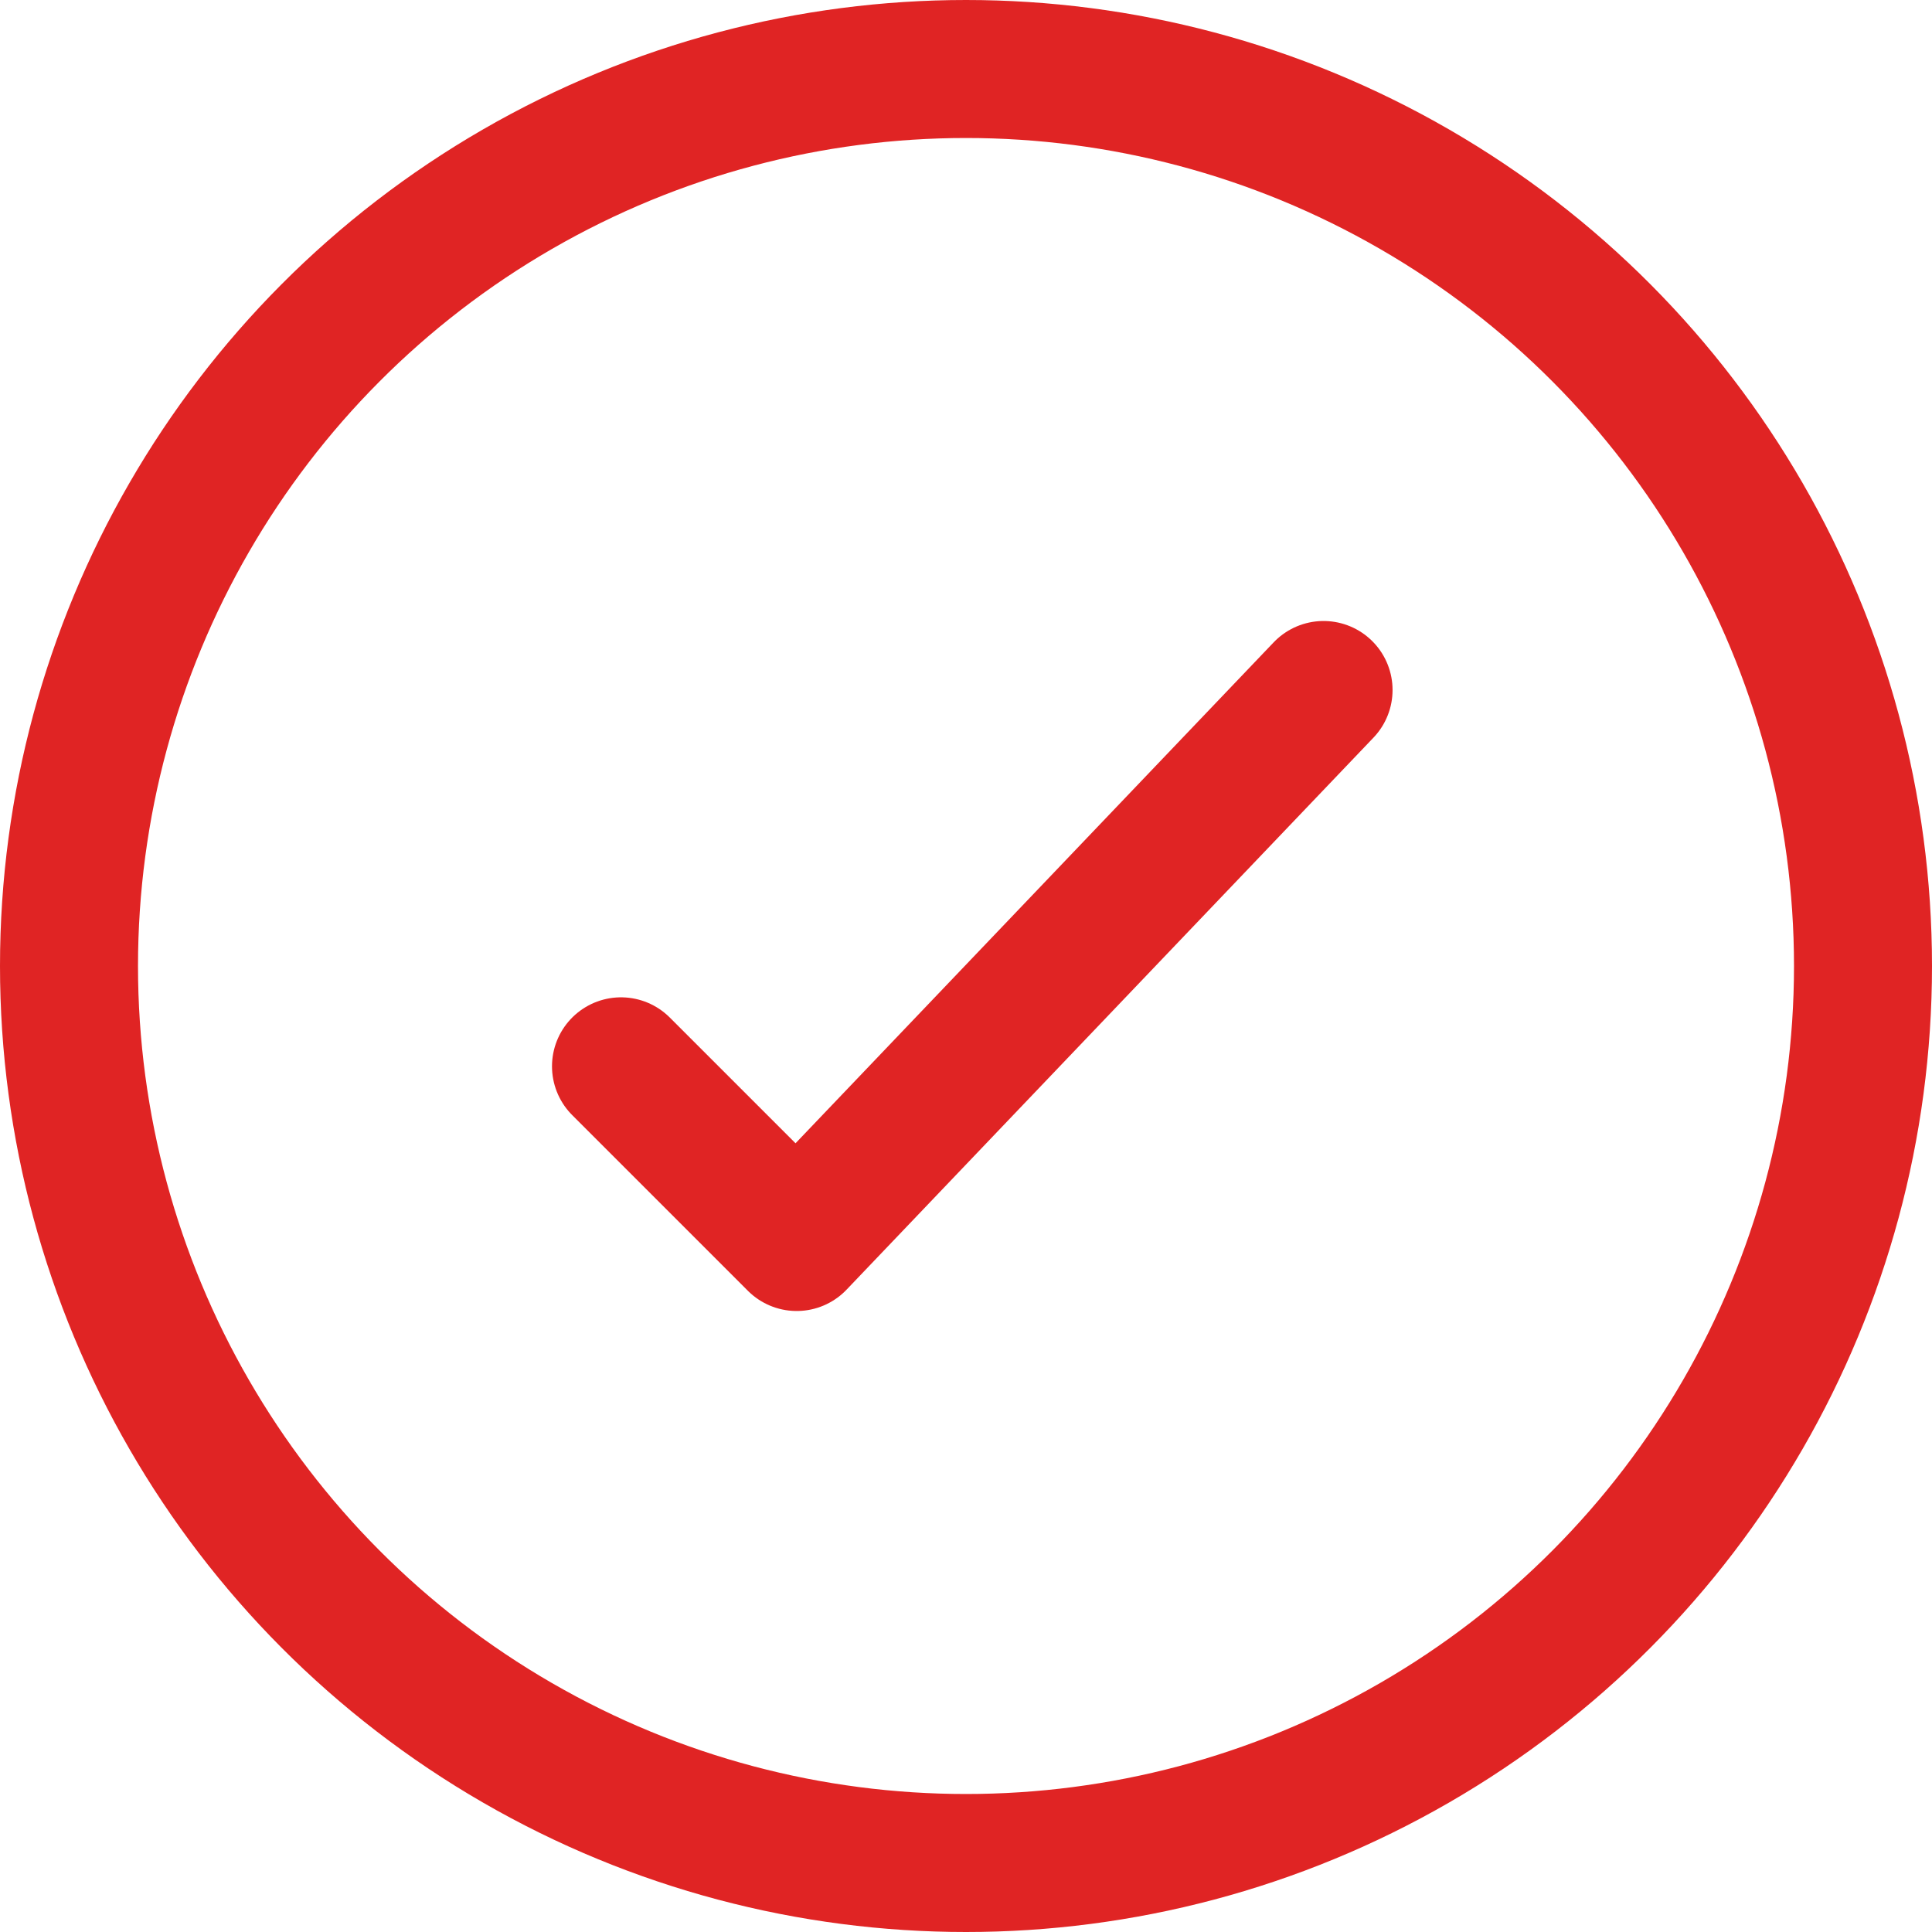
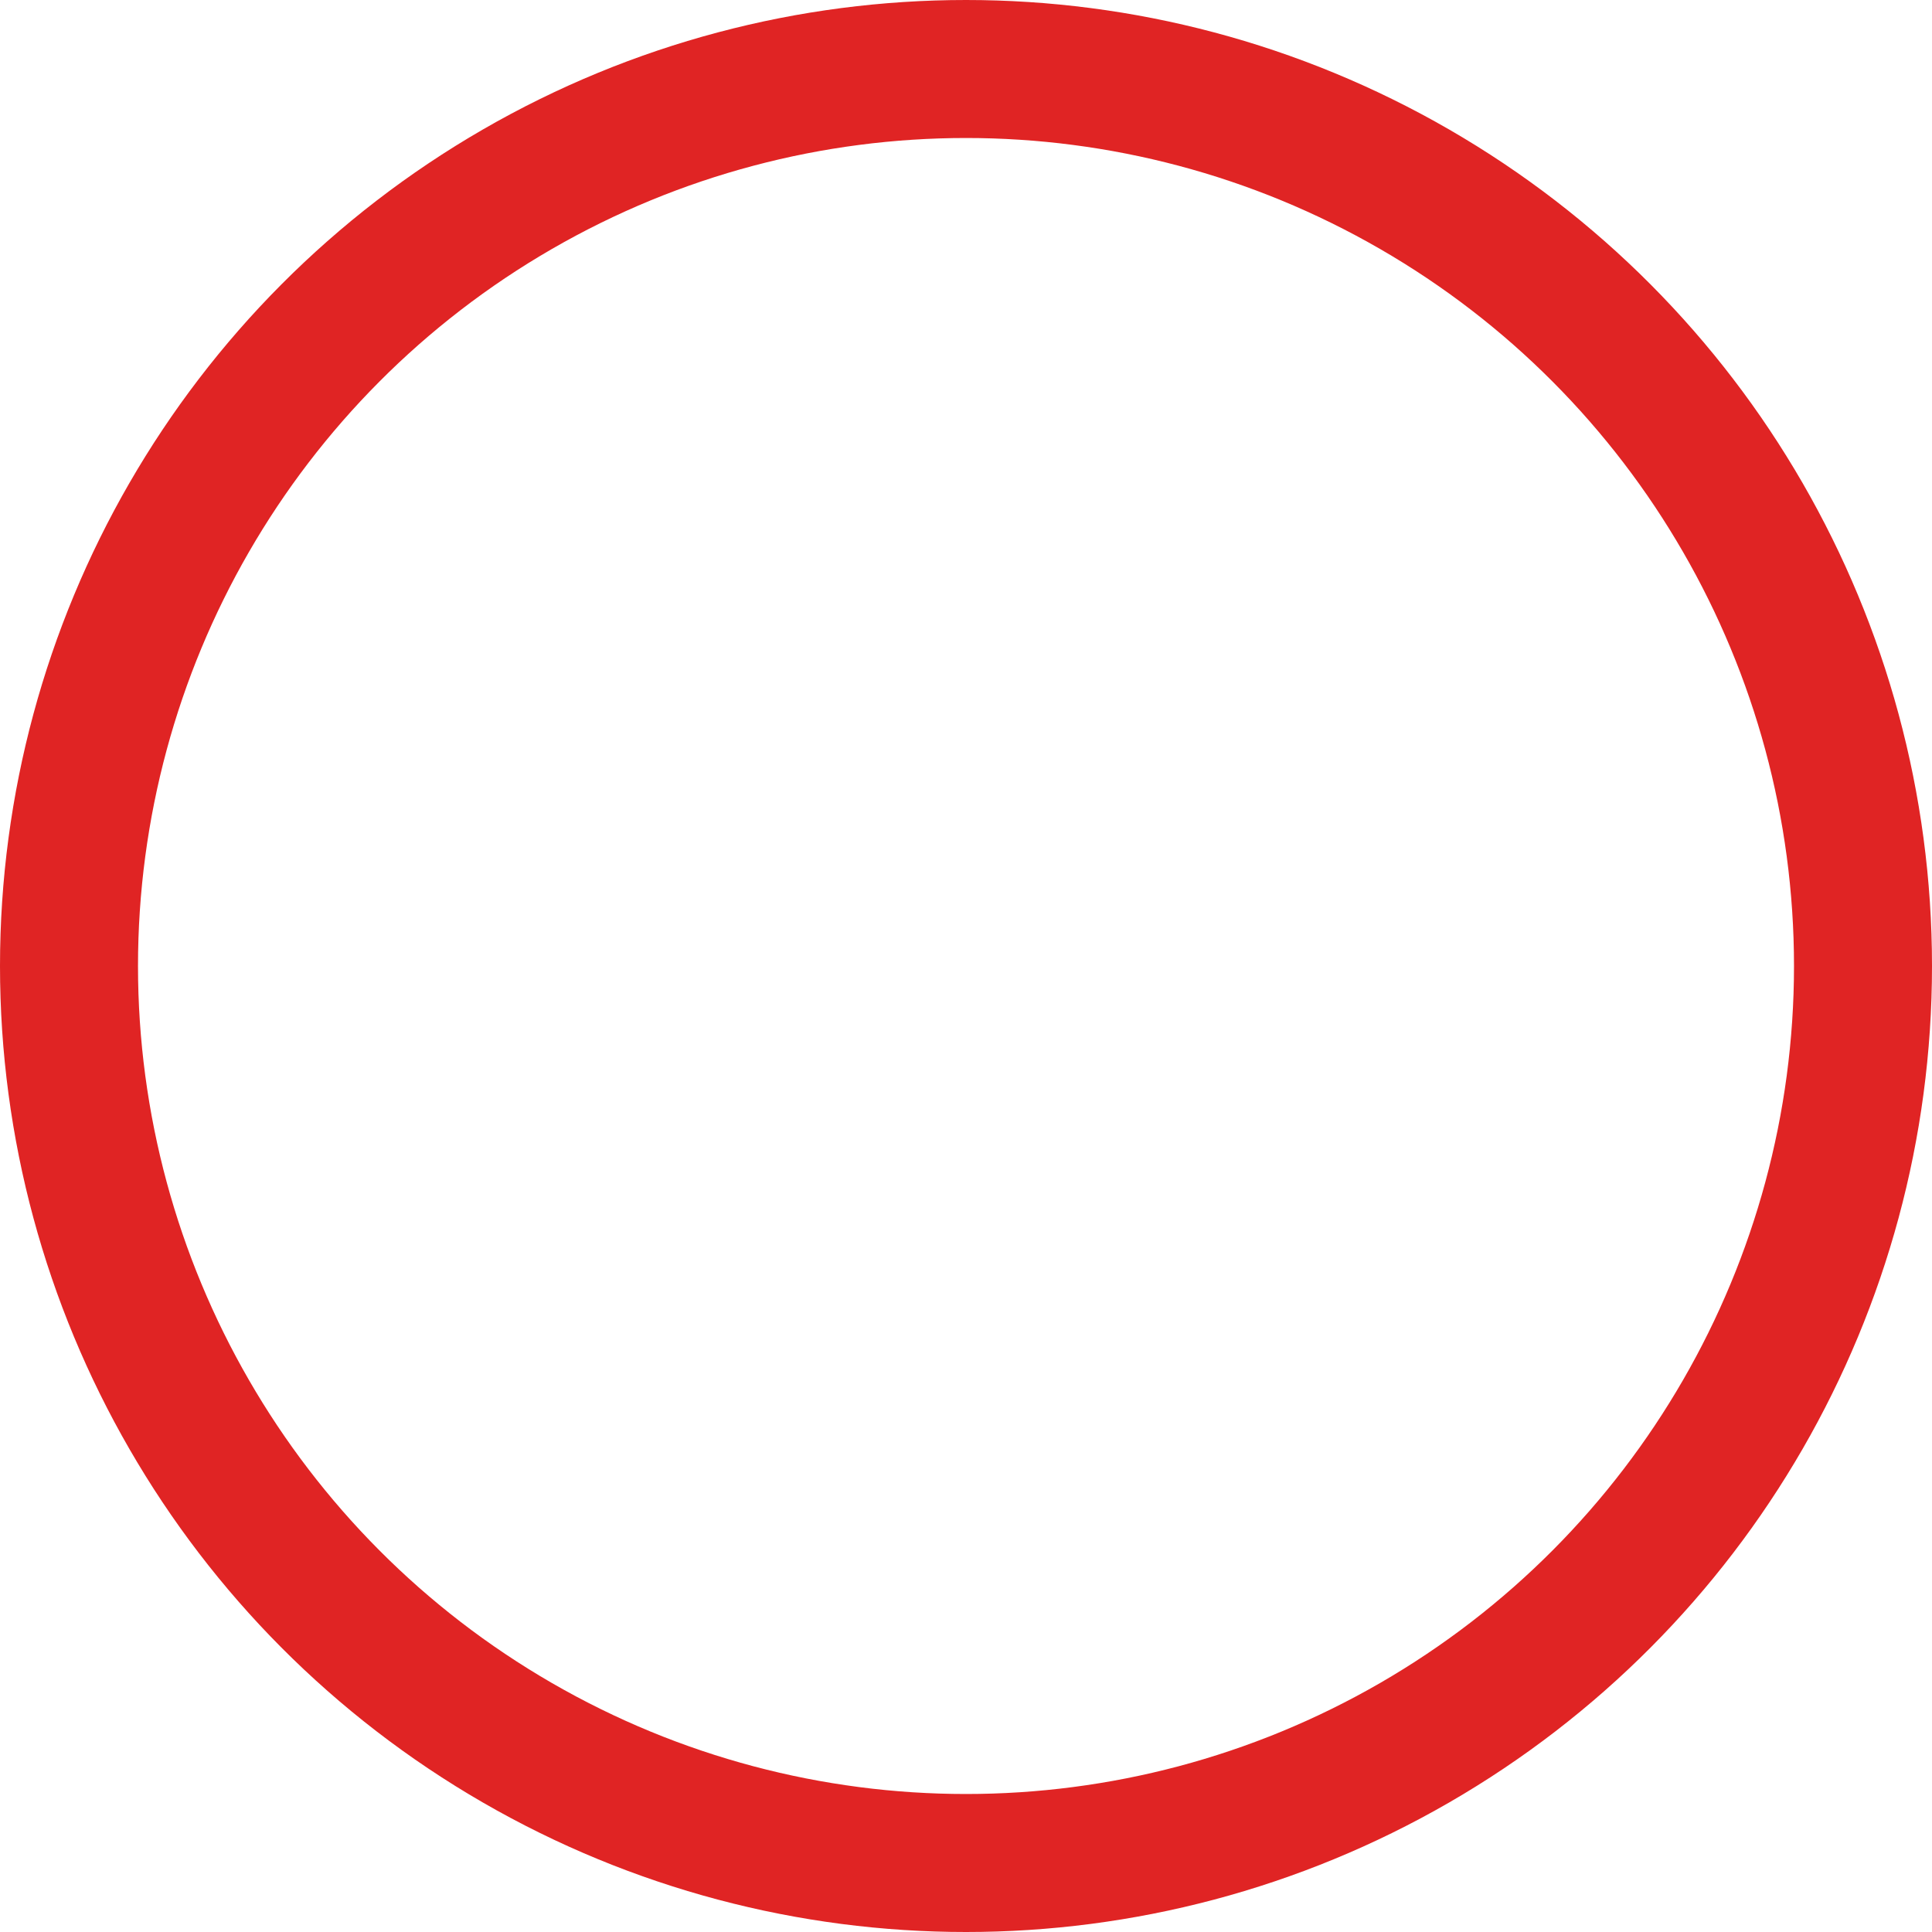
<svg xmlns="http://www.w3.org/2000/svg" width="28" height="28" viewBox="0 0 28 28" fill="none">
-   <path d="M9 15.454L11.546 18L19.182 10" stroke="#E02424" stroke-width="2" stroke-linecap="round" stroke-linejoin="round" />
  <circle cx="14" cy="14" r="13" stroke="#E02424" stroke-width="2" />
</svg>